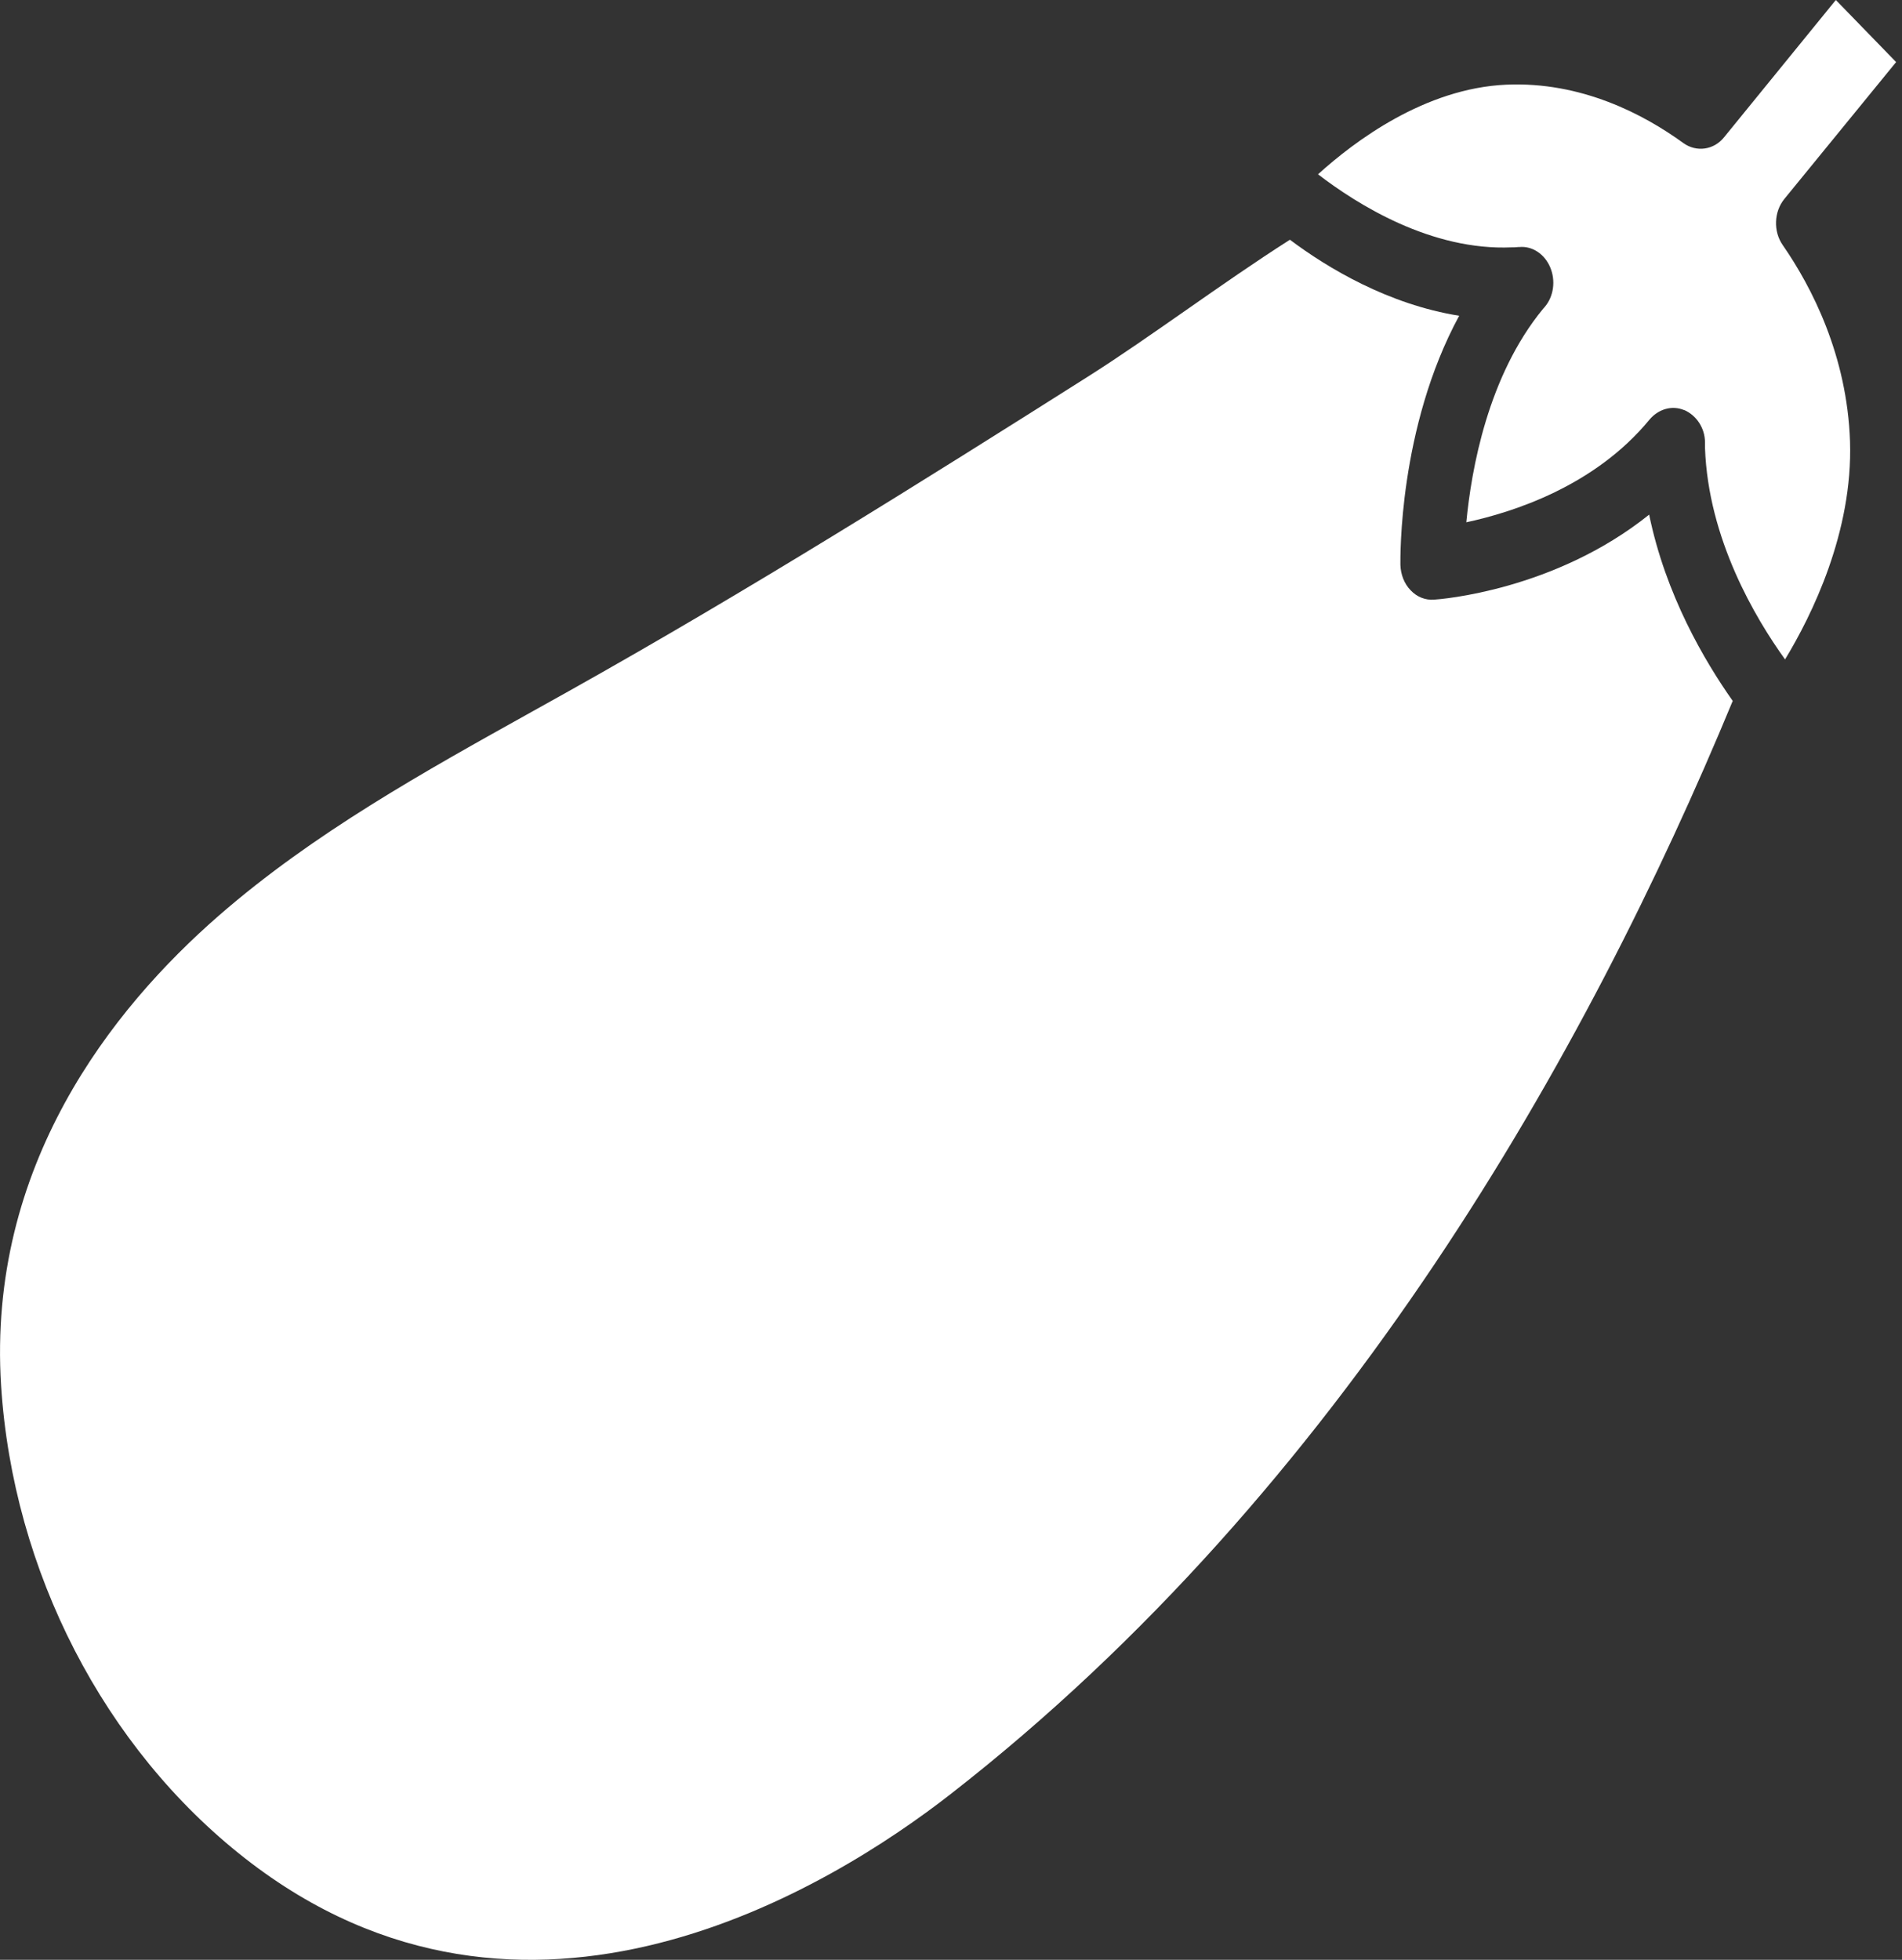
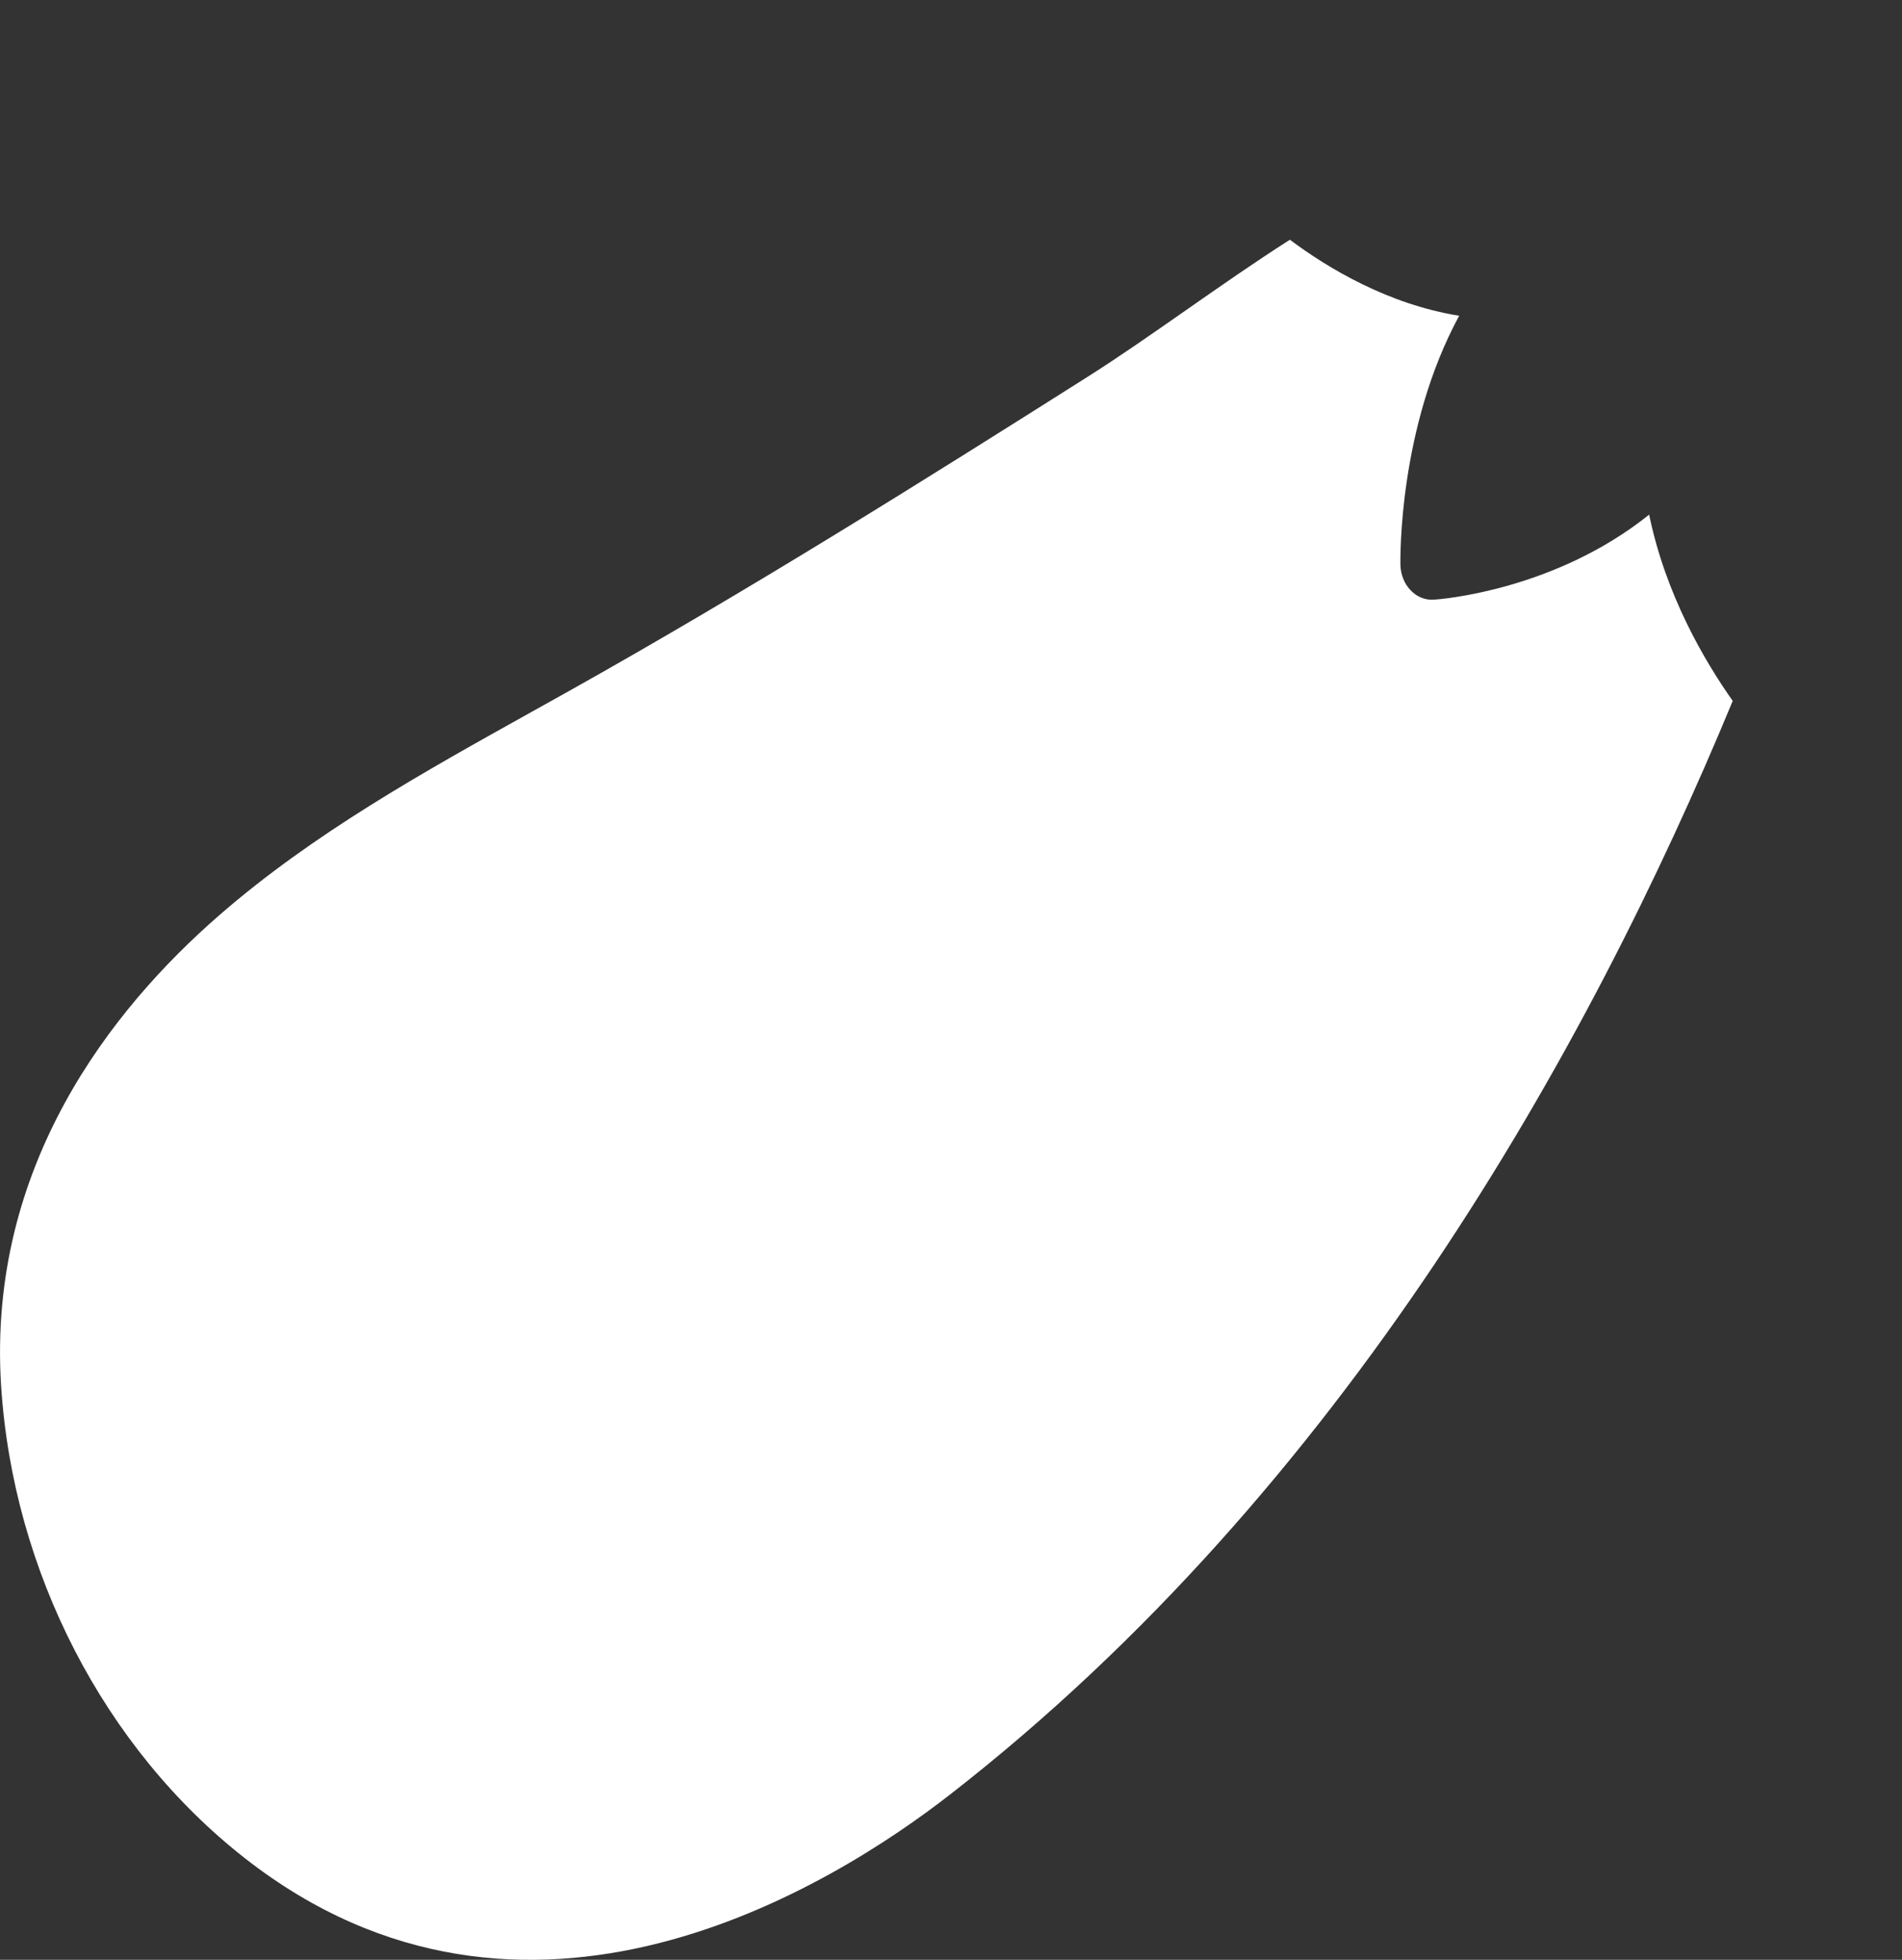
<svg xmlns="http://www.w3.org/2000/svg" width="33" height="34" viewBox="0 0 33 34" fill="none">
  <rect x="0" y="0" width="33" height="34" fill="#333333" stroke="none" />
-   <path d="M32.098 7.655C32.047 6.169 31.437 4.983 30.93 4.251C30.766 4.015 30.776 3.675 30.96 3.45L32.898 1.077L31.852 0L29.915 2.379C29.736 2.604 29.433 2.644 29.208 2.483C28.526 1.987 27.439 1.411 26.133 1.469C24.723 1.532 23.503 2.448 22.868 3.024C23.544 3.543 24.831 4.355 26.235 4.291C26.271 4.291 26.302 4.291 26.338 4.286H26.358C26.584 4.263 26.799 4.407 26.896 4.637C26.994 4.867 26.958 5.144 26.799 5.328L26.773 5.357C25.815 6.521 25.528 8.145 25.441 9.061C26.245 8.888 27.665 8.439 28.618 7.281C28.772 7.097 29.008 7.027 29.218 7.114C29.218 7.114 29.218 7.114 29.223 7.114C29.433 7.206 29.582 7.425 29.582 7.678V7.771C29.638 9.349 30.453 10.72 30.971 11.44C31.432 10.679 32.15 9.234 32.098 7.655Z" fill="white" />
  <path d="M28.612 8.929C26.967 10.248 24.979 10.398 24.881 10.403C24.733 10.415 24.584 10.357 24.476 10.242C24.363 10.127 24.302 9.965 24.297 9.798C24.297 9.689 24.261 7.425 25.317 5.478C24.092 5.282 23.041 4.655 22.38 4.159C21.775 4.545 21.181 4.96 20.586 5.375C19.992 5.789 19.433 6.181 18.869 6.538C16.03 8.335 12.991 10.242 9.864 11.993C9.649 12.114 9.439 12.229 9.224 12.35C7.363 13.387 5.441 14.453 3.801 15.881C1.941 17.5 -0.222 20.23 0.019 24.038C0.224 27.258 1.807 30.328 4.252 32.24C9.121 36.048 14.436 32.73 16.496 31.123C23.303 25.823 27.551 18.231 30.063 12.16C29.576 11.469 28.899 10.323 28.612 8.923" fill="white" />
</svg>